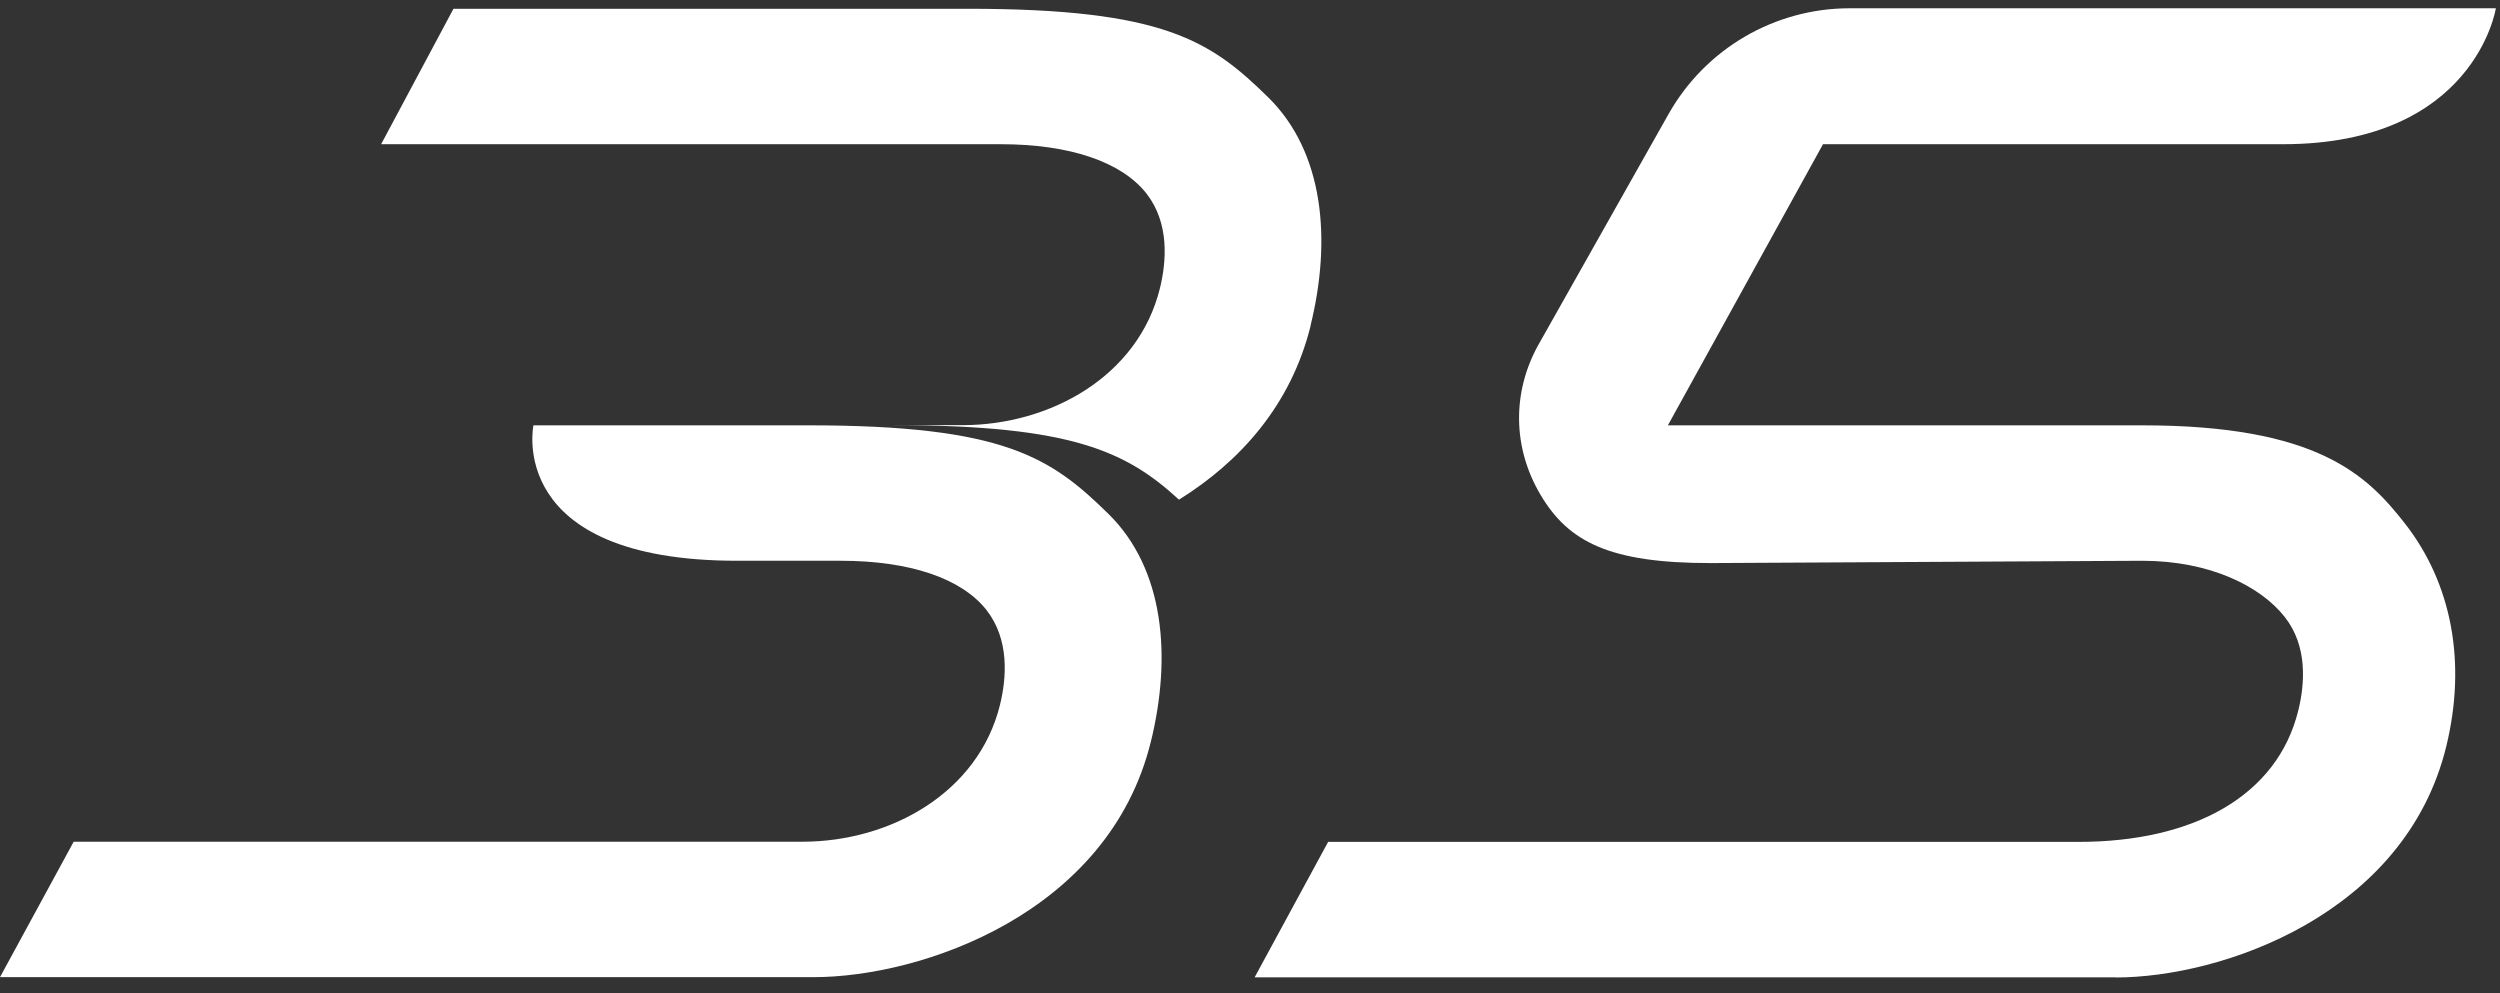
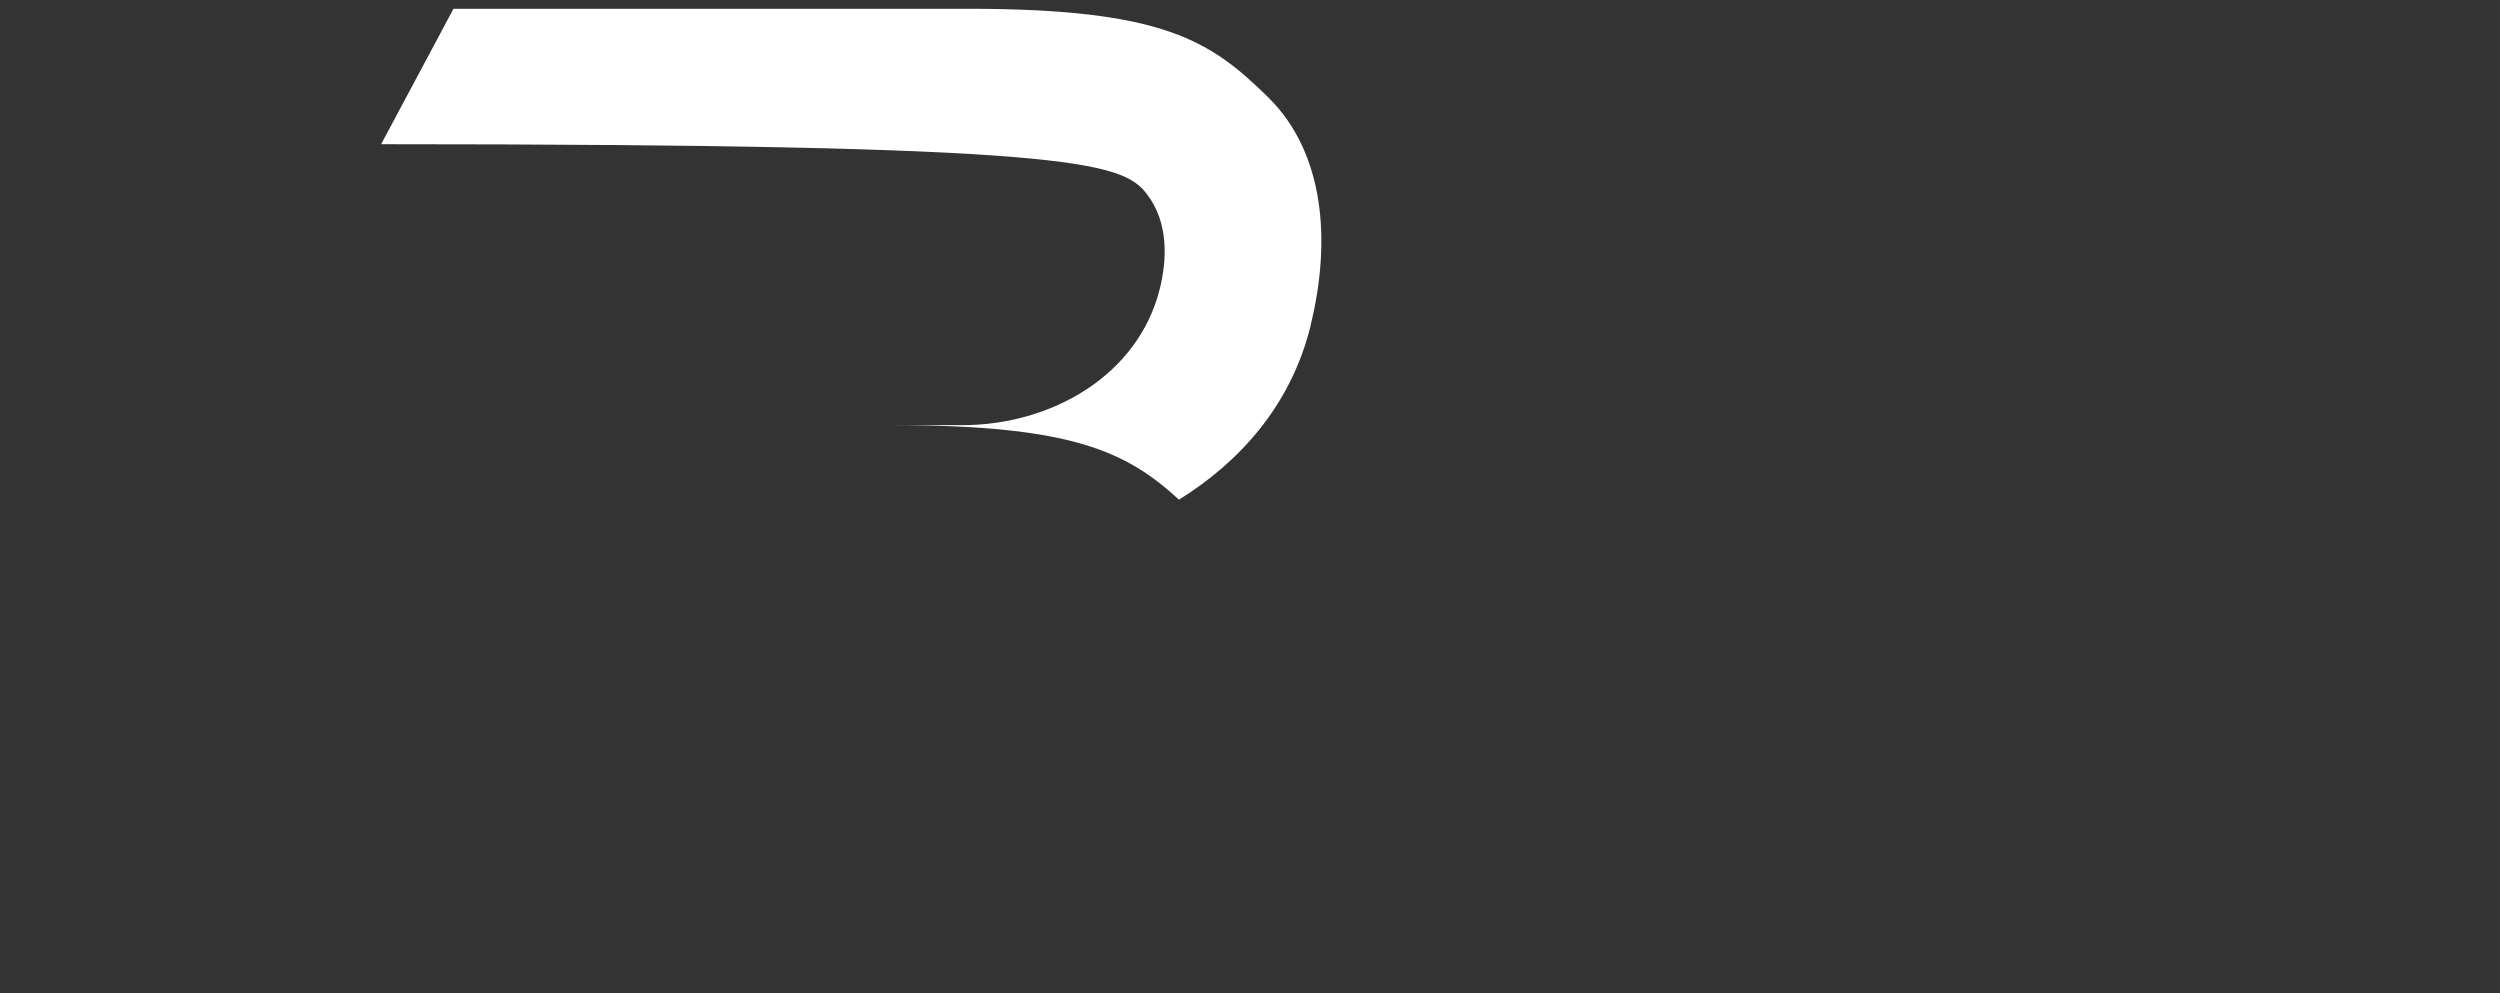
<svg xmlns="http://www.w3.org/2000/svg" width="151" height="60" viewBox="0 0 151 60" fill="none">
  <rect x="0" y="0" width="151" height="60" fill="#333333" stroke="none" />
-   <path d="M79.16 19.65C80.43 14.49 79.97 9.2 76.61 5.89C73.12 2.46 70.3 0.53 58.47 0.53H27.39L23.02 8.71H60.44C64.61 8.71 67.73 9.77 69.24 11.68C70.64 13.47 70.46 15.78 70.06 17.41C68.76 22.7 63.47 25.68 58.12 25.68H53.98C64.78 25.68 68.06 27.29 71.21 30.18C74.86 27.91 77.98 24.5 79.17 19.64L79.16 19.65Z" fill="white" />
-   <path d="M69.51 44.81C70.78 39.65 70.32 34.36 66.96 31.05C63.47 27.62 60.65 25.69 48.82 25.69H32.22C32.22 25.69 30.49 33.87 44.53 33.87H50.78C54.95 33.87 58.07 34.93 59.58 36.84C60.98 38.63 60.8 40.94 60.4 42.57C59.1 47.86 53.81 50.84 48.46 50.84H4.45L0 59.02H49.14C55.67 59.02 66.97 55.16 69.51 44.8V44.81Z" fill="white" />
-   <path d="M127.78 59.03H75.78L80.22 50.85H125.55C132.47 50.85 137.55 48.09 138.82 42.9C139.21 41.31 139.39 39.04 138.01 37.28C136.54 35.4 133.47 33.87 129.39 33.87L103.31 34.01C97.23 34.01 94.74 32.74 93.05 29.89C91.36 27.04 91.33 23.71 92.9 20.86L100.78 6.89C103.01 2.94 107.19 0.5 111.72 0.5H150.75C150.75 0.5 149.48 8.71 137.89 8.71H110.11L100.74 25.69H129.39C139.94 25.69 142.95 28.67 145.25 31.61C148.1 35.25 148.99 40.04 147.75 45.1C145.26 55.26 134.18 59.04 127.78 59.04V59.03Z" fill="white" />
+   <path d="M79.16 19.65C80.43 14.49 79.97 9.2 76.61 5.89C73.12 2.46 70.3 0.53 58.47 0.53H27.39L23.02 8.71C64.61 8.71 67.73 9.77 69.24 11.68C70.64 13.47 70.46 15.78 70.06 17.41C68.76 22.7 63.47 25.68 58.12 25.68H53.98C64.78 25.68 68.06 27.29 71.21 30.18C74.86 27.91 77.98 24.5 79.17 19.64L79.16 19.65Z" fill="white" />
</svg>